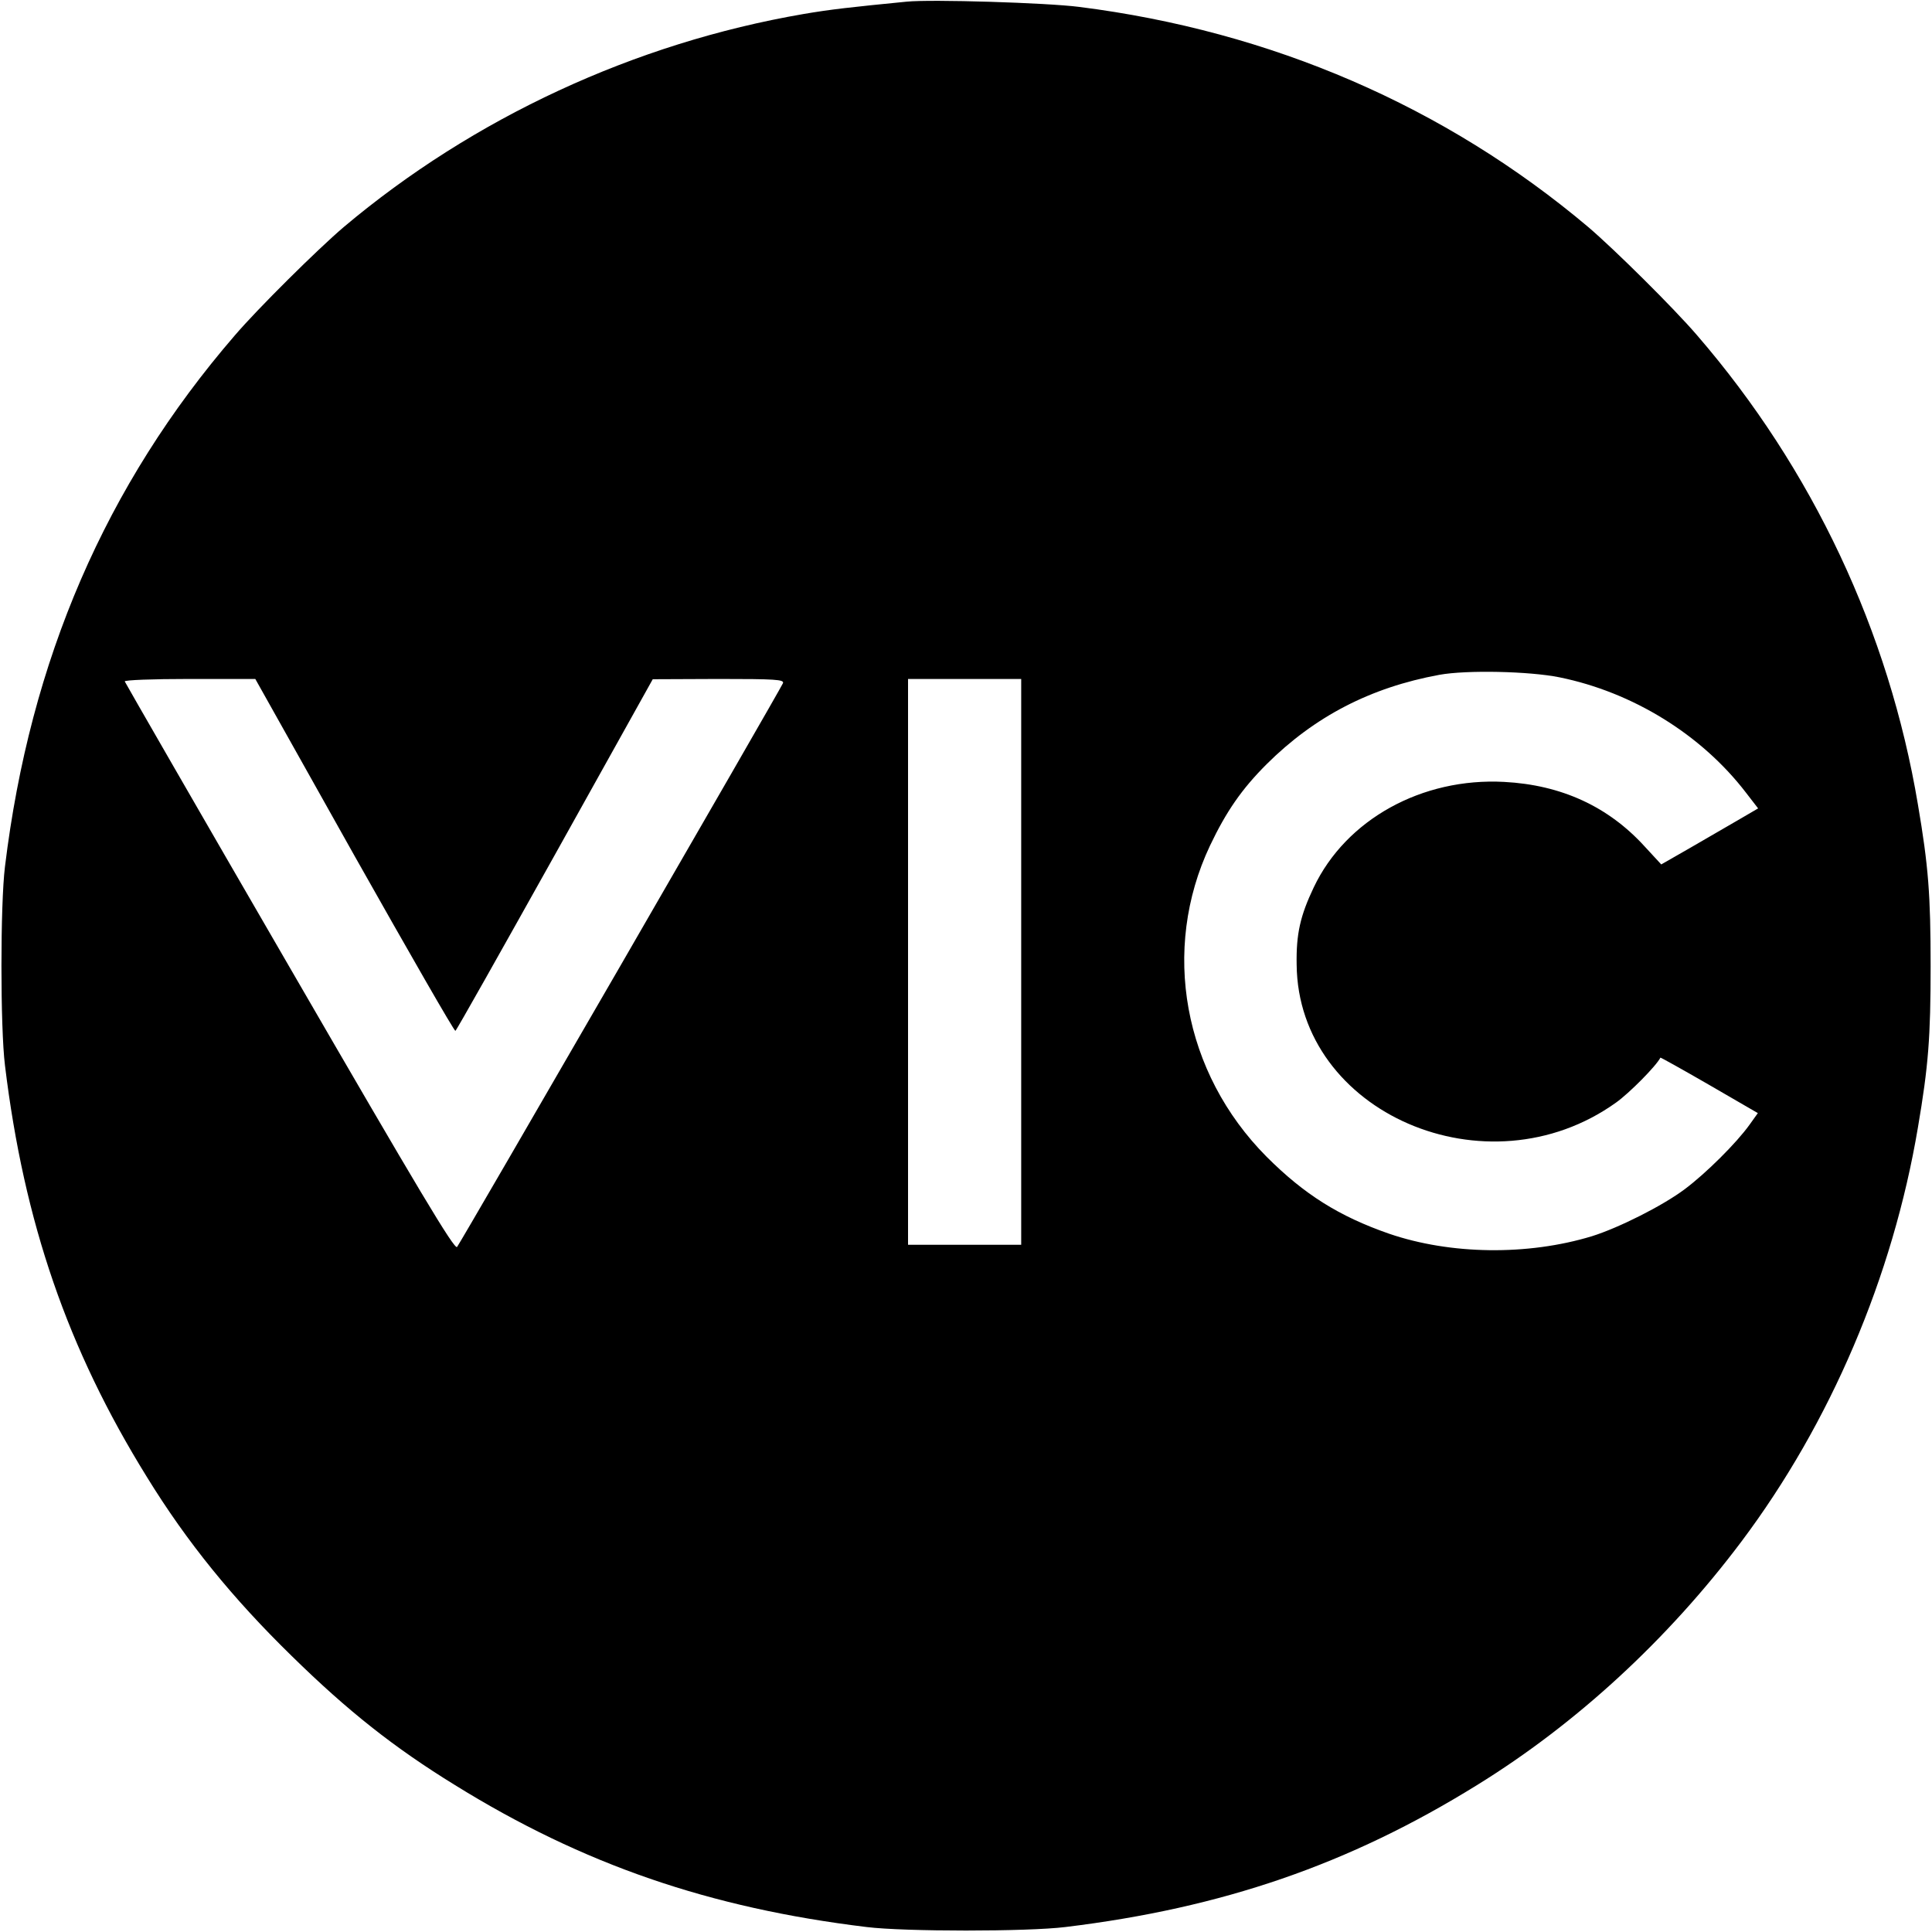
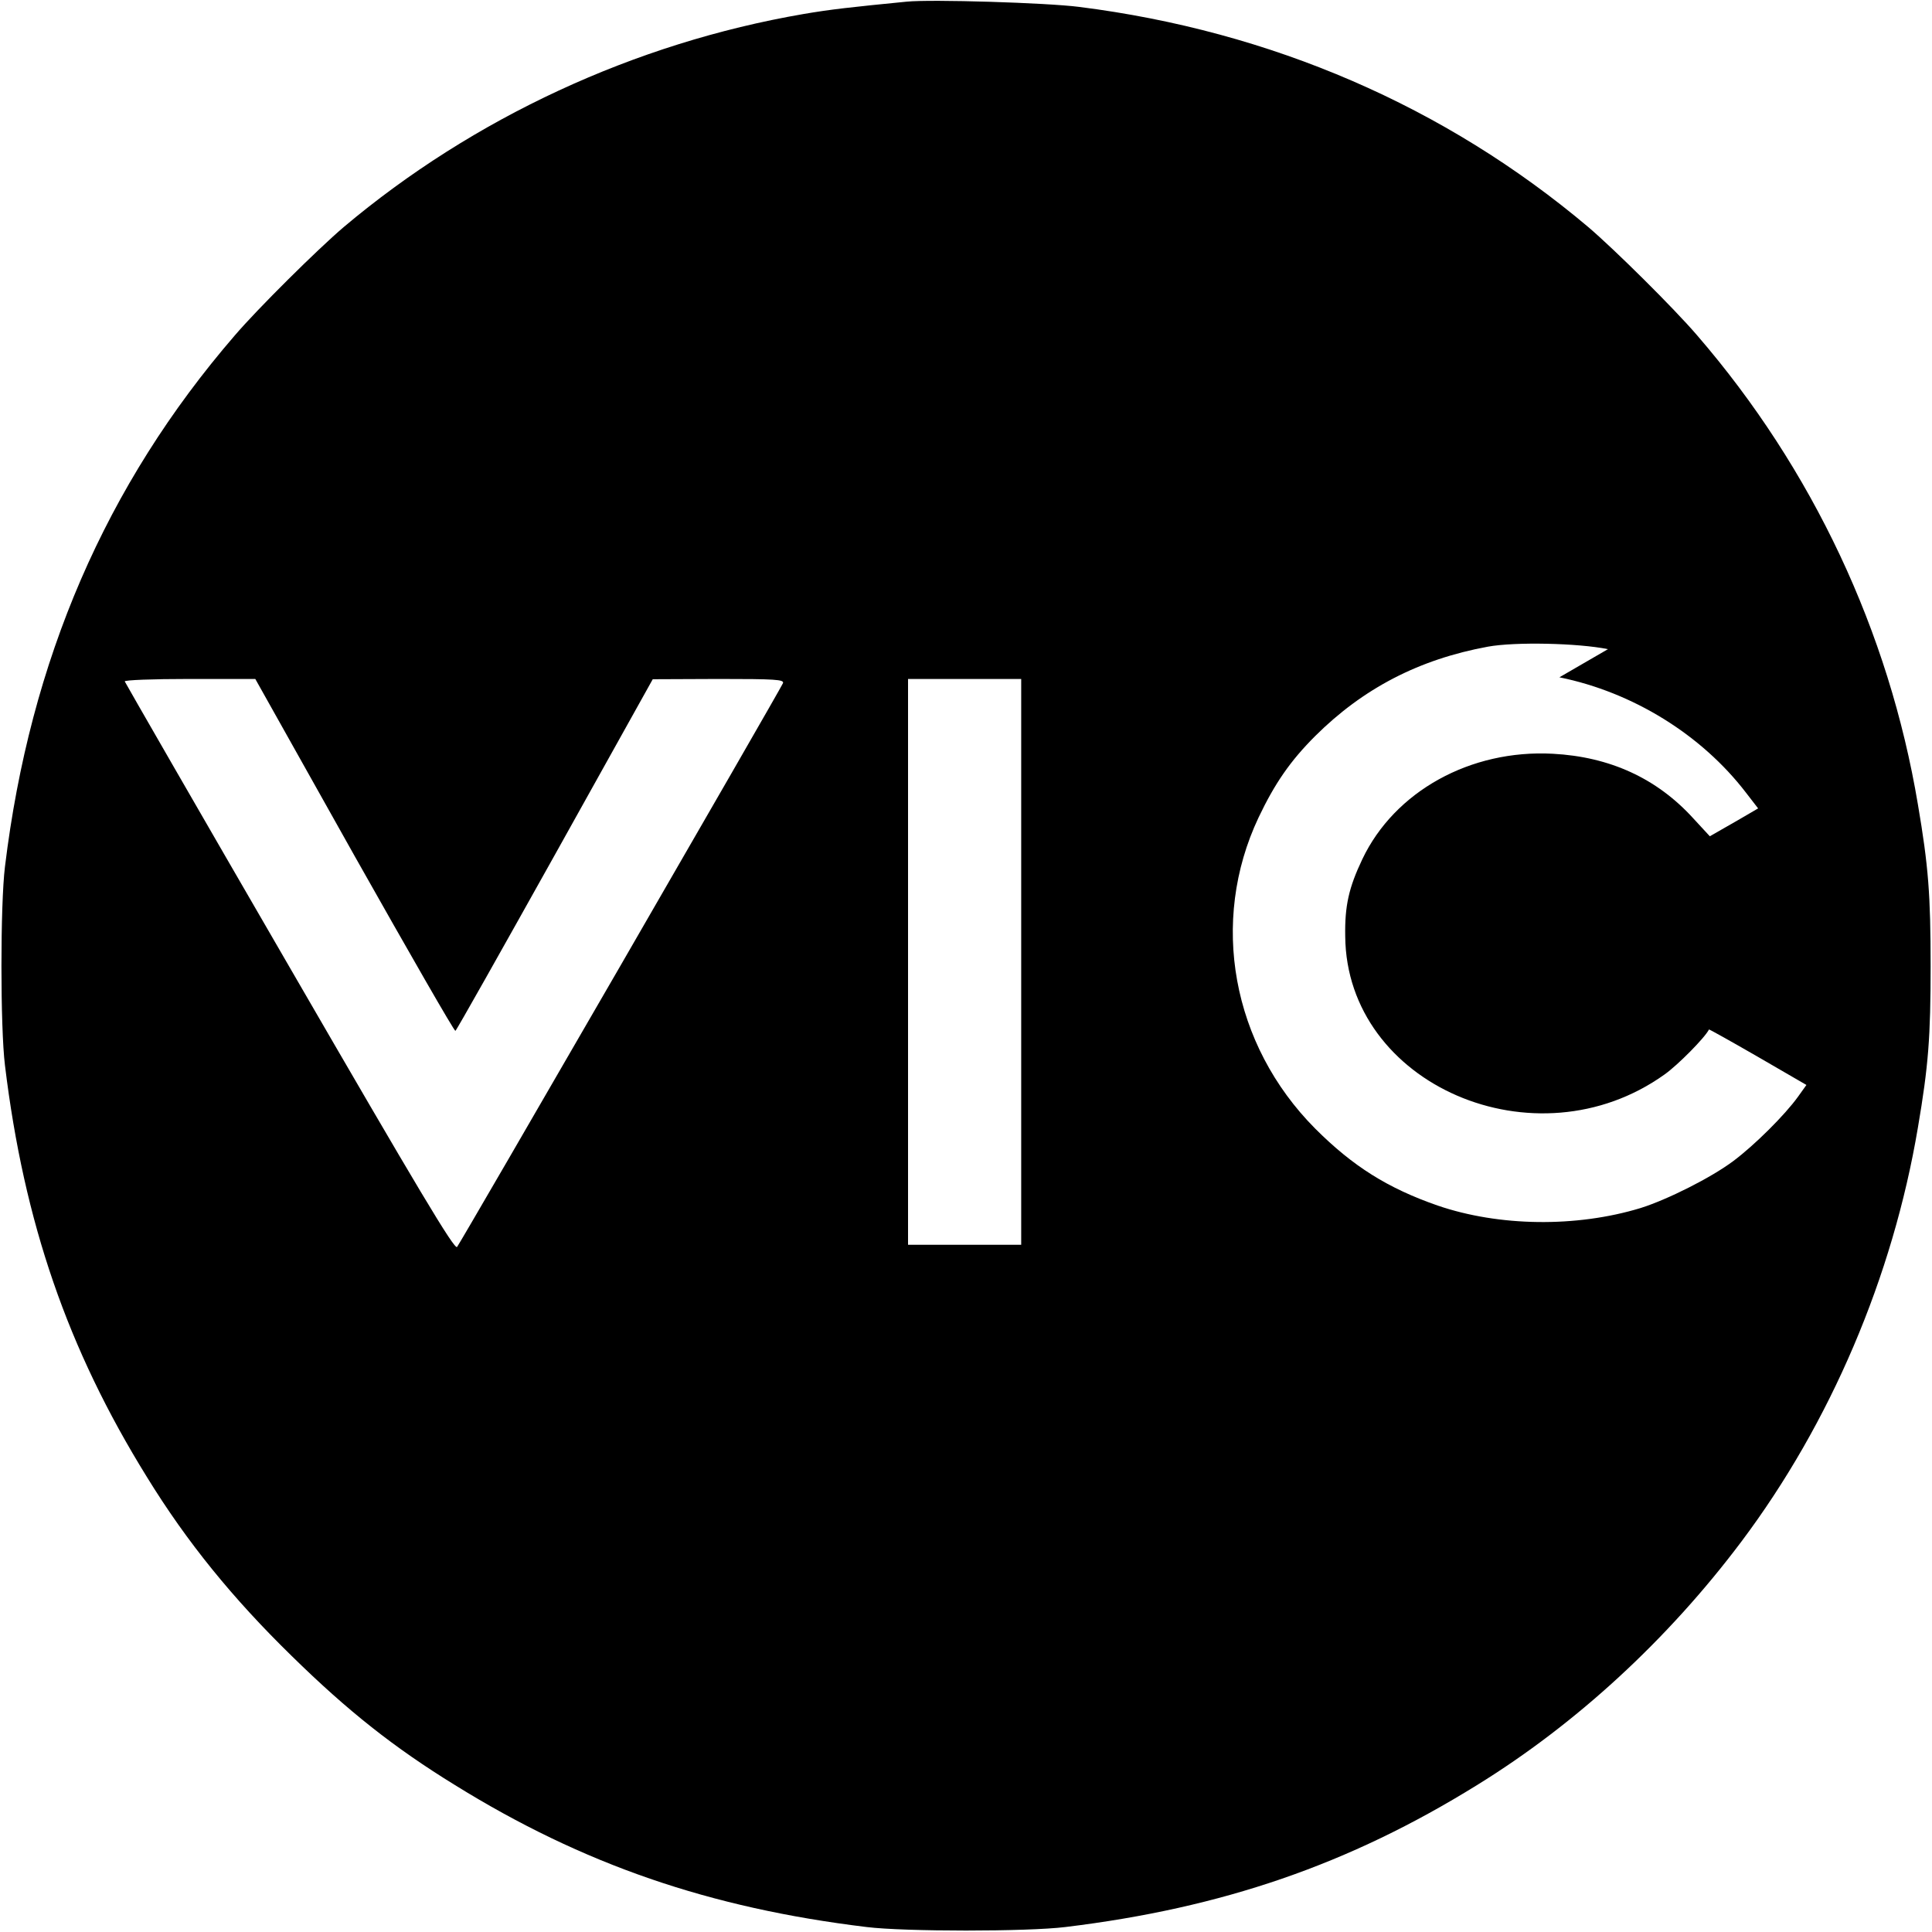
<svg xmlns="http://www.w3.org/2000/svg" version="1.0" width="700pt" height="700pt" viewBox="0 0 700 700" preserveAspectRatio="xMidYMid meet">
  <g transform="translate(0,700) scale(0.1,-0.1)" fill="#000000" stroke="none">
-     <path d="M3285 6994 c-203 -20 -276 -28 -375 -45 -610 -105 -1195 -376 -1665 -772 -95 -81 -310 -294 -394 -392 -468 -542 -742 -1176 -833 -1925 -17 -137 -17 -583 0 -720 69 -569 227 -1028 514 -1491 145 -236 311 -440 525 -649 204 -200 371 -332 592 -468 463 -287 922 -445 1491 -514 137 -17 583 -17 720 0 569 69 1028 227 1491 514 360 222 692 528 958 882 323 430 549 960 640 1501 38 223 46 327 46 585 0 258 -8 362 -46 585 -105 627 -382 1216 -800 1700 -84 98 -299 311 -394 392 -518 437 -1148 710 -1845 798 -117 15 -536 28 -625 19z m2365 -2448 c266 -54 515 -208 676 -418 l44 -57 -72 -42 c-40 -23 -119 -69 -176 -102 l-103 -59 -60 65 c-132 145 -302 223 -509 234 -298 16 -573 -136 -690 -382 -49 -103 -64 -169 -62 -280 5 -537 690 -834 1157 -500 48 34 146 133 161 163 1 1 80 -43 177 -99 l176 -102 -30 -42 c-48 -67 -158 -176 -234 -233 -81 -61 -241 -141 -337 -171 -233 -71 -513 -67 -735 9 -181 63 -307 142 -444 279 -302 304 -383 750 -205 1127 59 124 115 205 205 295 174 173 376 278 626 324 99 18 326 13 435 -9z m-4366 -646 c198 -351 362 -637 366 -635 4 2 166 290 361 639 l354 635 239 1 c205 0 237 -2 233 -15 -10 -24 -1169 -2029 -1181 -2043 -10 -10 -138 204 -607 1014 -327 564 -595 1030 -597 1035 -2 5 99 9 235 9 l238 0 359 -640z m2416 -385 l0 -1025 -205 0 -205 0 0 1025 0 1025 205 0 205 0 0 -1025z" />
+     <path d="M3285 6994 c-203 -20 -276 -28 -375 -45 -610 -105 -1195 -376 -1665 -772 -95 -81 -310 -294 -394 -392 -468 -542 -742 -1176 -833 -1925 -17 -137 -17 -583 0 -720 69 -569 227 -1028 514 -1491 145 -236 311 -440 525 -649 204 -200 371 -332 592 -468 463 -287 922 -445 1491 -514 137 -17 583 -17 720 0 569 69 1028 227 1491 514 360 222 692 528 958 882 323 430 549 960 640 1501 38 223 46 327 46 585 0 258 -8 362 -46 585 -105 627 -382 1216 -800 1700 -84 98 -299 311 -394 392 -518 437 -1148 710 -1845 798 -117 15 -536 28 -625 19z m2365 -2448 c266 -54 515 -208 676 -418 l44 -57 -72 -42 l-103 -59 -60 65 c-132 145 -302 223 -509 234 -298 16 -573 -136 -690 -382 -49 -103 -64 -169 -62 -280 5 -537 690 -834 1157 -500 48 34 146 133 161 163 1 1 80 -43 177 -99 l176 -102 -30 -42 c-48 -67 -158 -176 -234 -233 -81 -61 -241 -141 -337 -171 -233 -71 -513 -67 -735 9 -181 63 -307 142 -444 279 -302 304 -383 750 -205 1127 59 124 115 205 205 295 174 173 376 278 626 324 99 18 326 13 435 -9z m-4366 -646 c198 -351 362 -637 366 -635 4 2 166 290 361 639 l354 635 239 1 c205 0 237 -2 233 -15 -10 -24 -1169 -2029 -1181 -2043 -10 -10 -138 204 -607 1014 -327 564 -595 1030 -597 1035 -2 5 99 9 235 9 l238 0 359 -640z m2416 -385 l0 -1025 -205 0 -205 0 0 1025 0 1025 205 0 205 0 0 -1025z" />
  </g>
</svg>